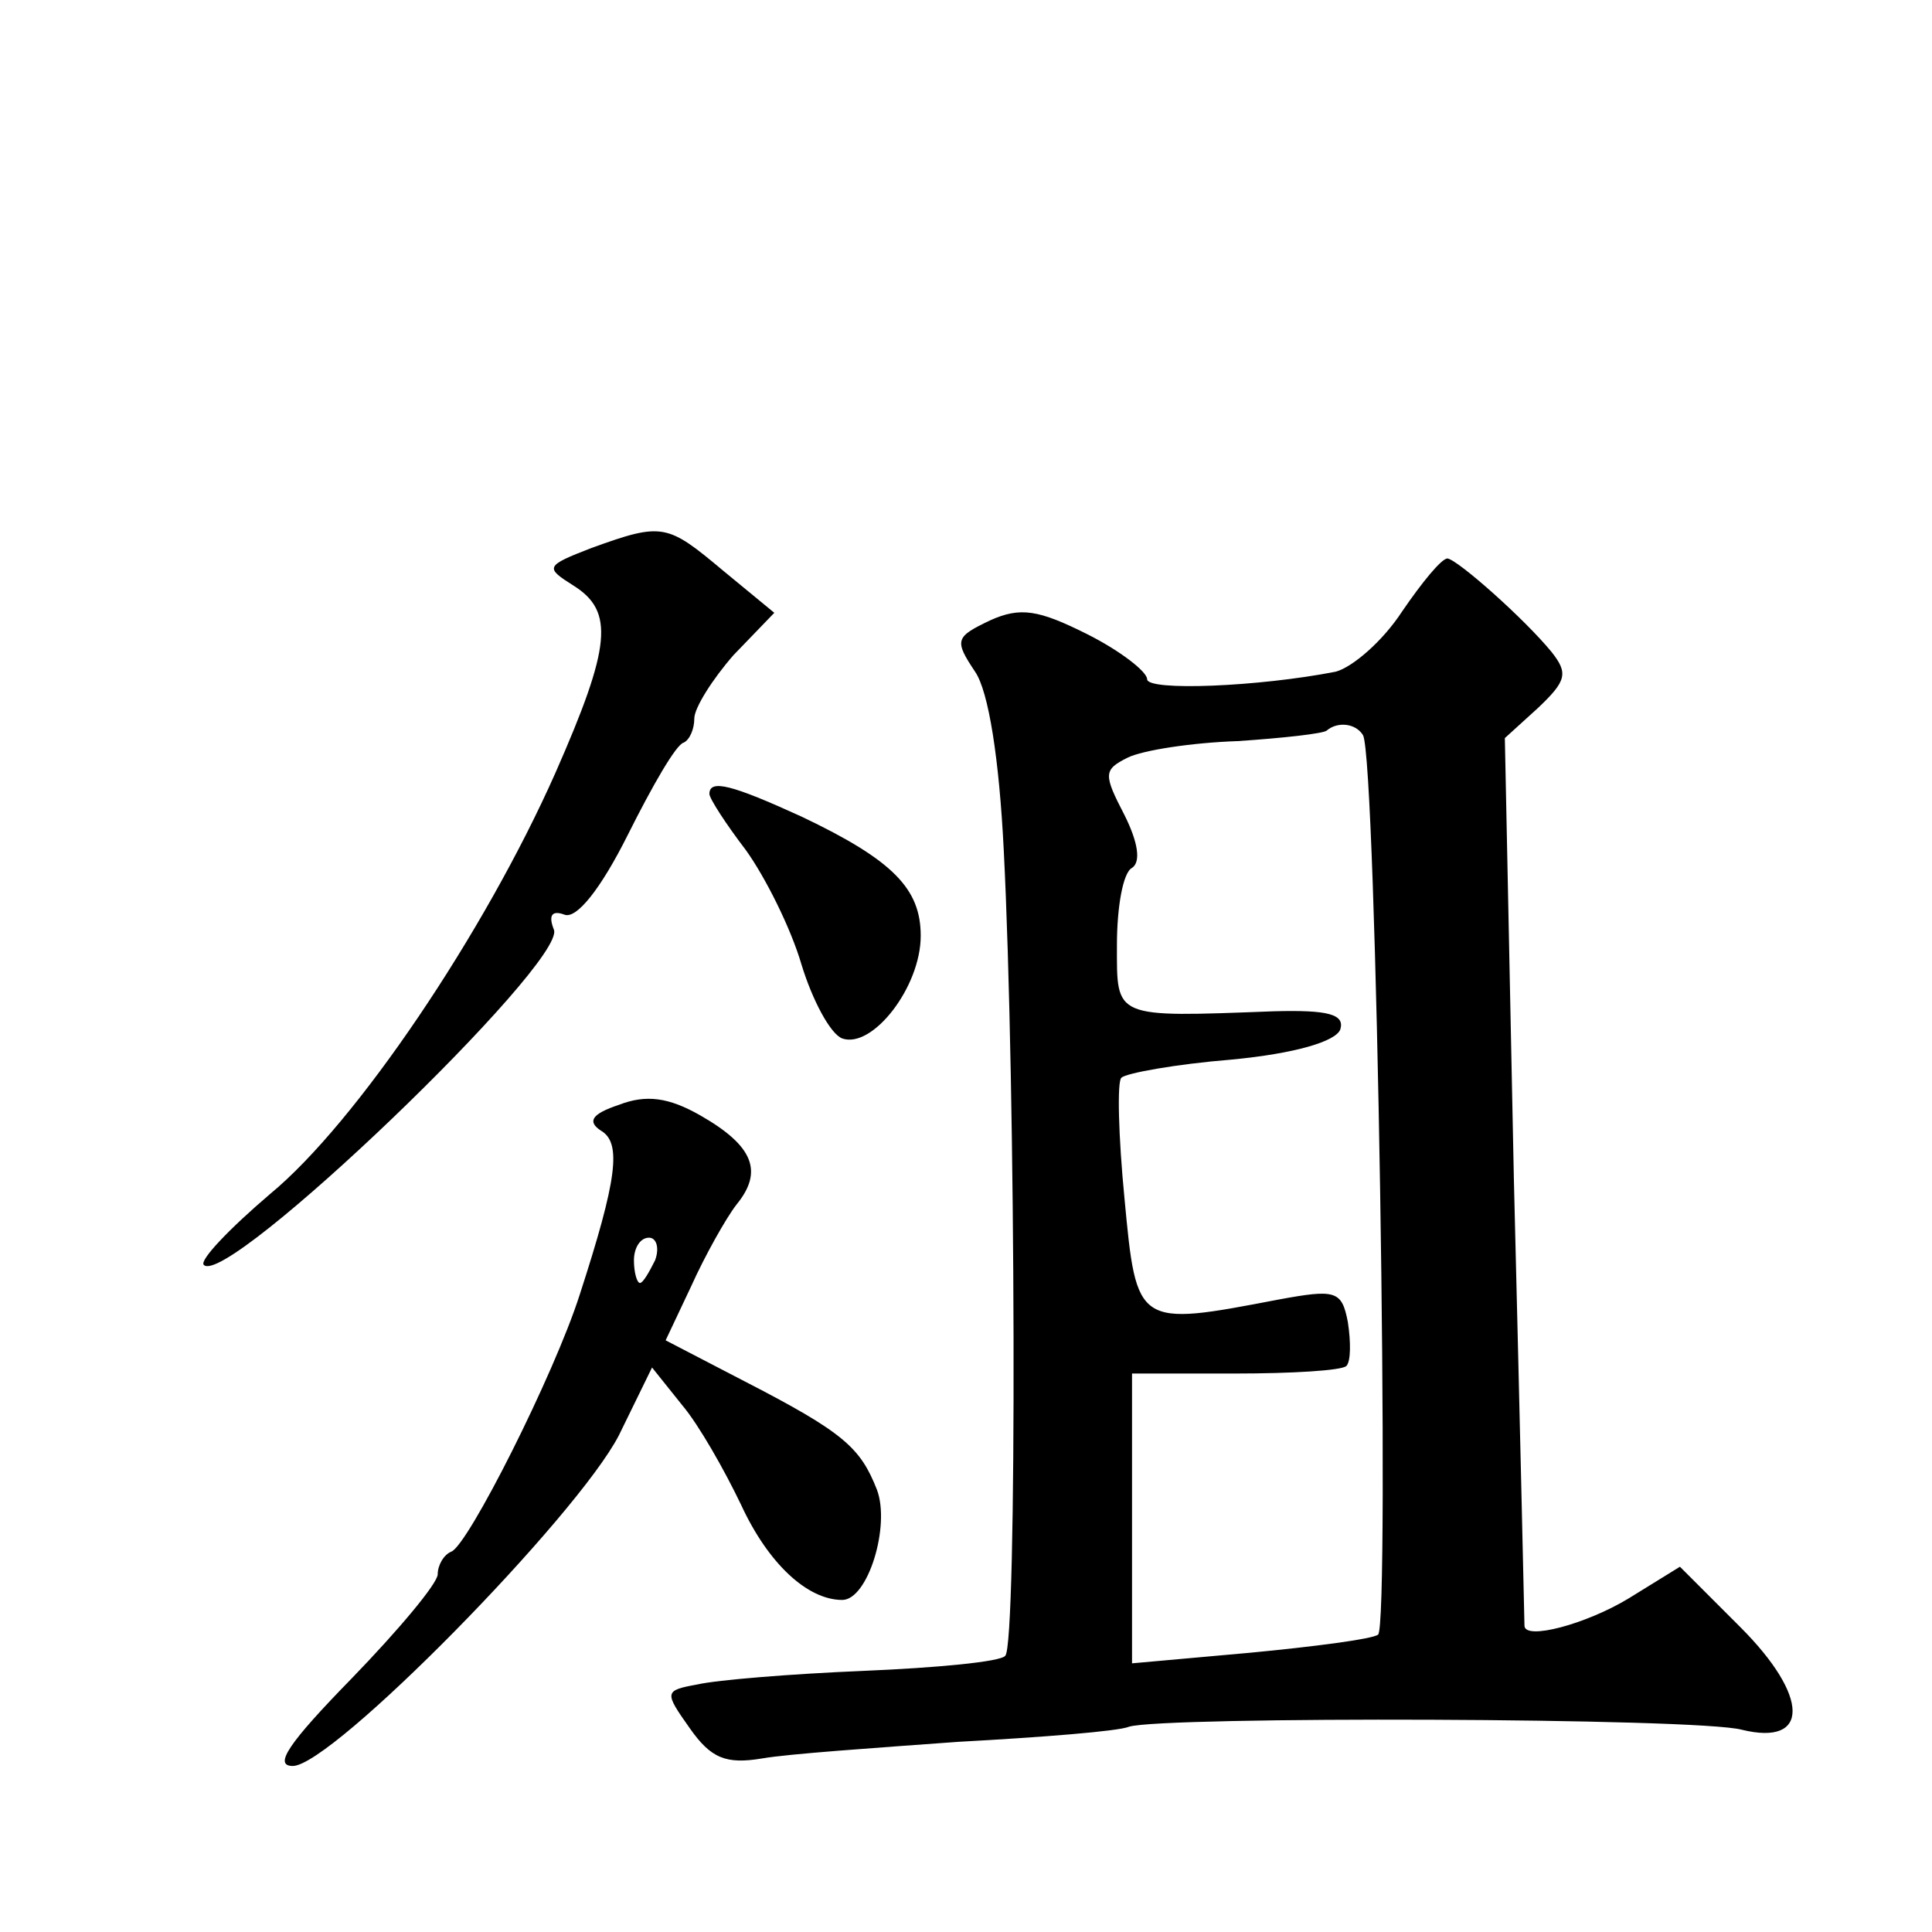
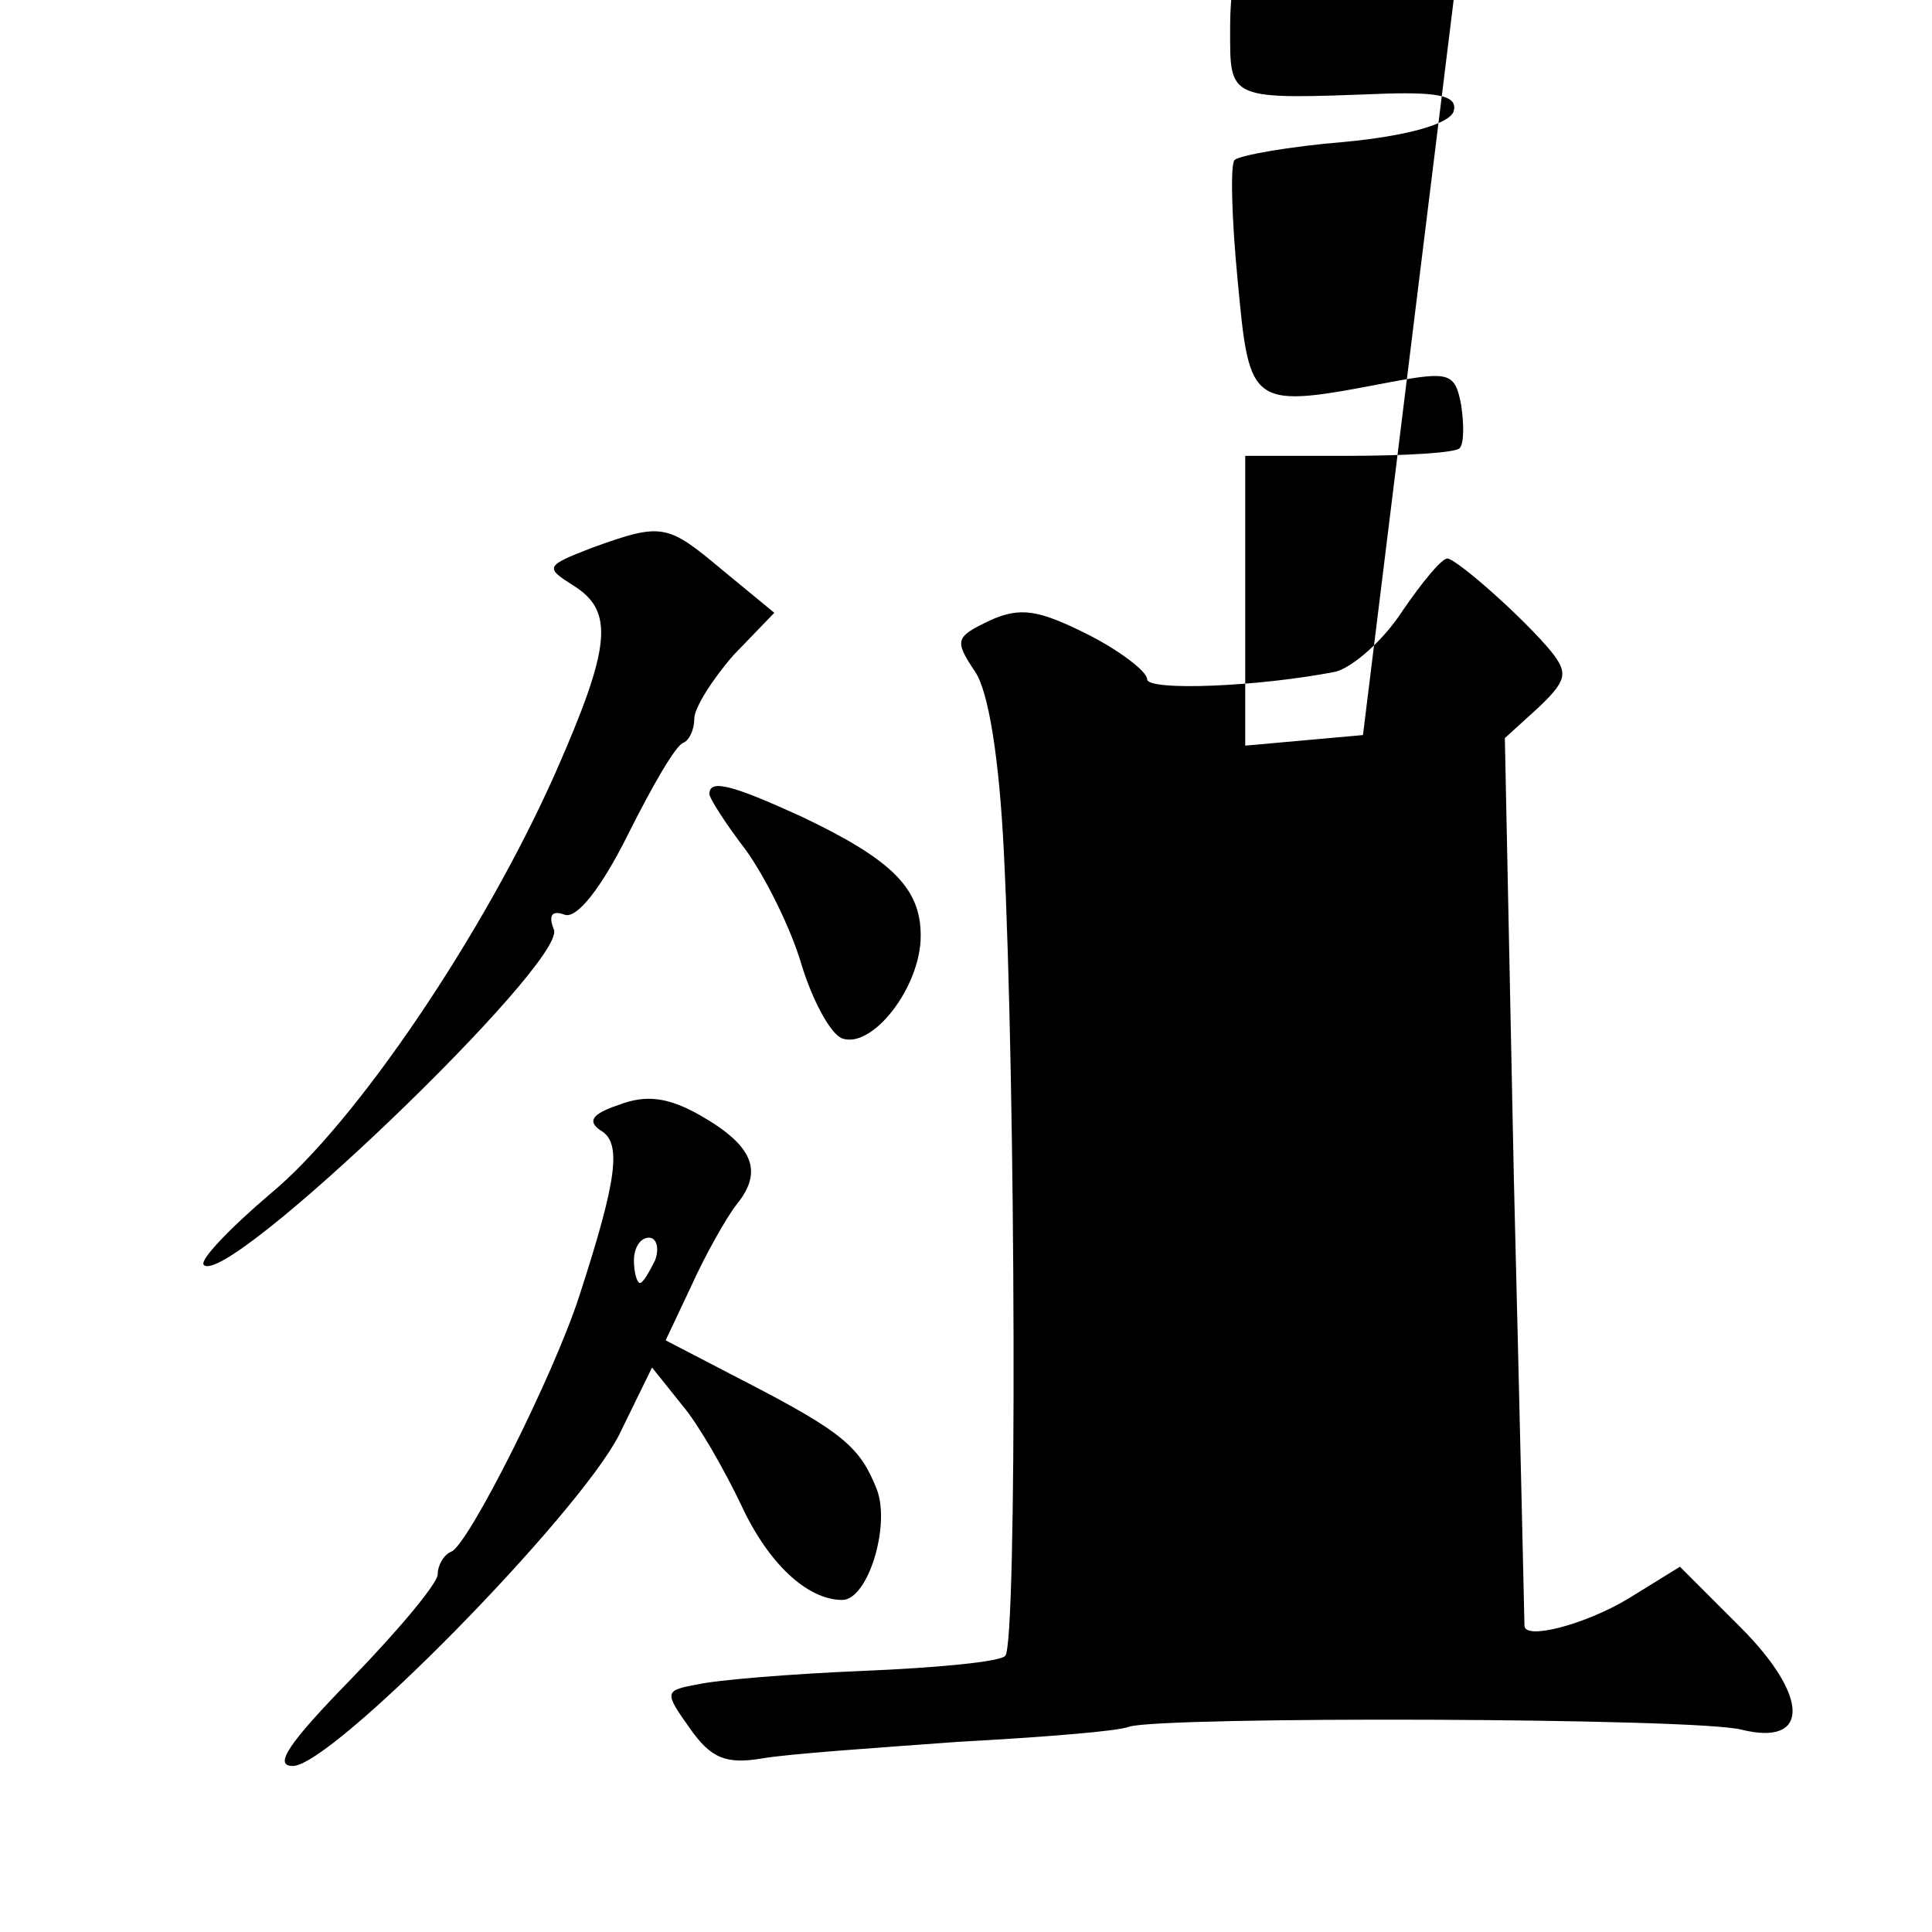
<svg xmlns="http://www.w3.org/2000/svg" version="1.0" width="128pt" height="128pt" viewBox="0 0 128 128" preserveAspectRatio="xMidYMid meet">
  <g transform="translate(0,128) scale(0.1,-0.1)" fill="#0" stroke="none">
-     <path d="M392 917 c-31 -12 -31 -13 -12 -25 27 -17 25 -40 -12 -124 -47 -106 -132 -232 -189 -279 -27 -23 -47 -44 -44 -47 15 -16 240 200 232 222 -4 10 -1 13 7 10 8 -3 24 17 42 53 16 32 32 60 37 61 4 2 7 9 7 16 0 7 12 26 26 42 l27 28 -34 28 c-37 31 -40 32 -87 15z M929 875 c-13 -20 -33 -37 -44 -40 -51 -10 -125 -13 -125 -5 0 5 -18 19 -40 30 -32 16 -44 18 -64 9 -23 -11 -24 -13 -10 -34 9 -13 16 -58 19 -118 8 -156 9 -527 1 -534 -3 -4 -46 -8 -94 -10 -48 -2 -97 -6 -110 -9 -22 -4 -22 -5 -5 -29 14 -20 24 -24 48 -20 17 3 75 7 130 11 55 3 106 7 113 10 22 7 377 6 406 -2 45 -11 45 22 -1 68 l-40 40 -34 -21 c-28 -17 -69 -28 -69 -18 0 1 -3 134 -7 295 l-6 293 22 20 c19 18 20 23 9 37 -18 22 -62 61 -69 62 -4 0 -17 -16 -30 -35z m-26 -82 c9 -15 18 -591 10 -596 -4 -3 -43 -8 -85 -12 l-78 -7 0 96 0 96 68 0 c38 0 71 2 74 5 3 3 3 16 1 29 -4 21 -8 22 -46 15 -94 -18 -94 -18 -102 67 -4 41 -5 78 -2 80 3 3 36 9 73 12 42 4 69 12 72 20 3 10 -8 13 -44 12 -107 -4 -104 -5 -104 44 0 25 4 48 10 51 6 4 4 17 -5 35 -14 27 -14 30 2 38 10 5 43 10 73 11 30 2 57 5 59 7 7 6 19 5 24 -3z M470 754 c0 -3 11 -20 24 -37 13 -18 30 -52 37 -76 7 -23 19 -46 27 -49 20 -7 52 34 52 68 0 31 -18 50 -79 79 -46 21 -61 25 -61 15z M410 548 c-18 -6 -21 -11 -12 -17 14 -8 11 -32 -14 -109 -17 -53 -74 -166 -85 -170 -5 -2 -9 -9 -9 -15 0 -6 -26 -37 -57 -69 -42 -43 -52 -58 -39 -58 26 0 188 165 216 219 l22 45 20 -25 c11 -13 28 -43 39 -66 18 -39 44 -63 67 -63 17 0 32 49 23 73 -11 28 -22 38 -88 72 l-52 27 17 36 c9 20 23 45 30 54 18 22 11 39 -24 59 -21 12 -36 14 -54 7z m24 -103 c-4 -8 -8 -15 -10 -15 -2 0 -4 7 -4 15 0 8 4 15 10 15 5 0 7 -7 4 -15z" />
+     <path d="M392 917 c-31 -12 -31 -13 -12 -25 27 -17 25 -40 -12 -124 -47 -106 -132 -232 -189 -279 -27 -23 -47 -44 -44 -47 15 -16 240 200 232 222 -4 10 -1 13 7 10 8 -3 24 17 42 53 16 32 32 60 37 61 4 2 7 9 7 16 0 7 12 26 26 42 l27 28 -34 28 c-37 31 -40 32 -87 15z M929 875 c-13 -20 -33 -37 -44 -40 -51 -10 -125 -13 -125 -5 0 5 -18 19 -40 30 -32 16 -44 18 -64 9 -23 -11 -24 -13 -10 -34 9 -13 16 -58 19 -118 8 -156 9 -527 1 -534 -3 -4 -46 -8 -94 -10 -48 -2 -97 -6 -110 -9 -22 -4 -22 -5 -5 -29 14 -20 24 -24 48 -20 17 3 75 7 130 11 55 3 106 7 113 10 22 7 377 6 406 -2 45 -11 45 22 -1 68 l-40 40 -34 -21 c-28 -17 -69 -28 -69 -18 0 1 -3 134 -7 295 l-6 293 22 20 c19 18 20 23 9 37 -18 22 -62 61 -69 62 -4 0 -17 -16 -30 -35z m-26 -82 l-78 -7 0 96 0 96 68 0 c38 0 71 2 74 5 3 3 3 16 1 29 -4 21 -8 22 -46 15 -94 -18 -94 -18 -102 67 -4 41 -5 78 -2 80 3 3 36 9 73 12 42 4 69 12 72 20 3 10 -8 13 -44 12 -107 -4 -104 -5 -104 44 0 25 4 48 10 51 6 4 4 17 -5 35 -14 27 -14 30 2 38 10 5 43 10 73 11 30 2 57 5 59 7 7 6 19 5 24 -3z M470 754 c0 -3 11 -20 24 -37 13 -18 30 -52 37 -76 7 -23 19 -46 27 -49 20 -7 52 34 52 68 0 31 -18 50 -79 79 -46 21 -61 25 -61 15z M410 548 c-18 -6 -21 -11 -12 -17 14 -8 11 -32 -14 -109 -17 -53 -74 -166 -85 -170 -5 -2 -9 -9 -9 -15 0 -6 -26 -37 -57 -69 -42 -43 -52 -58 -39 -58 26 0 188 165 216 219 l22 45 20 -25 c11 -13 28 -43 39 -66 18 -39 44 -63 67 -63 17 0 32 49 23 73 -11 28 -22 38 -88 72 l-52 27 17 36 c9 20 23 45 30 54 18 22 11 39 -24 59 -21 12 -36 14 -54 7z m24 -103 c-4 -8 -8 -15 -10 -15 -2 0 -4 7 -4 15 0 8 4 15 10 15 5 0 7 -7 4 -15z" />
  </g>
</svg>